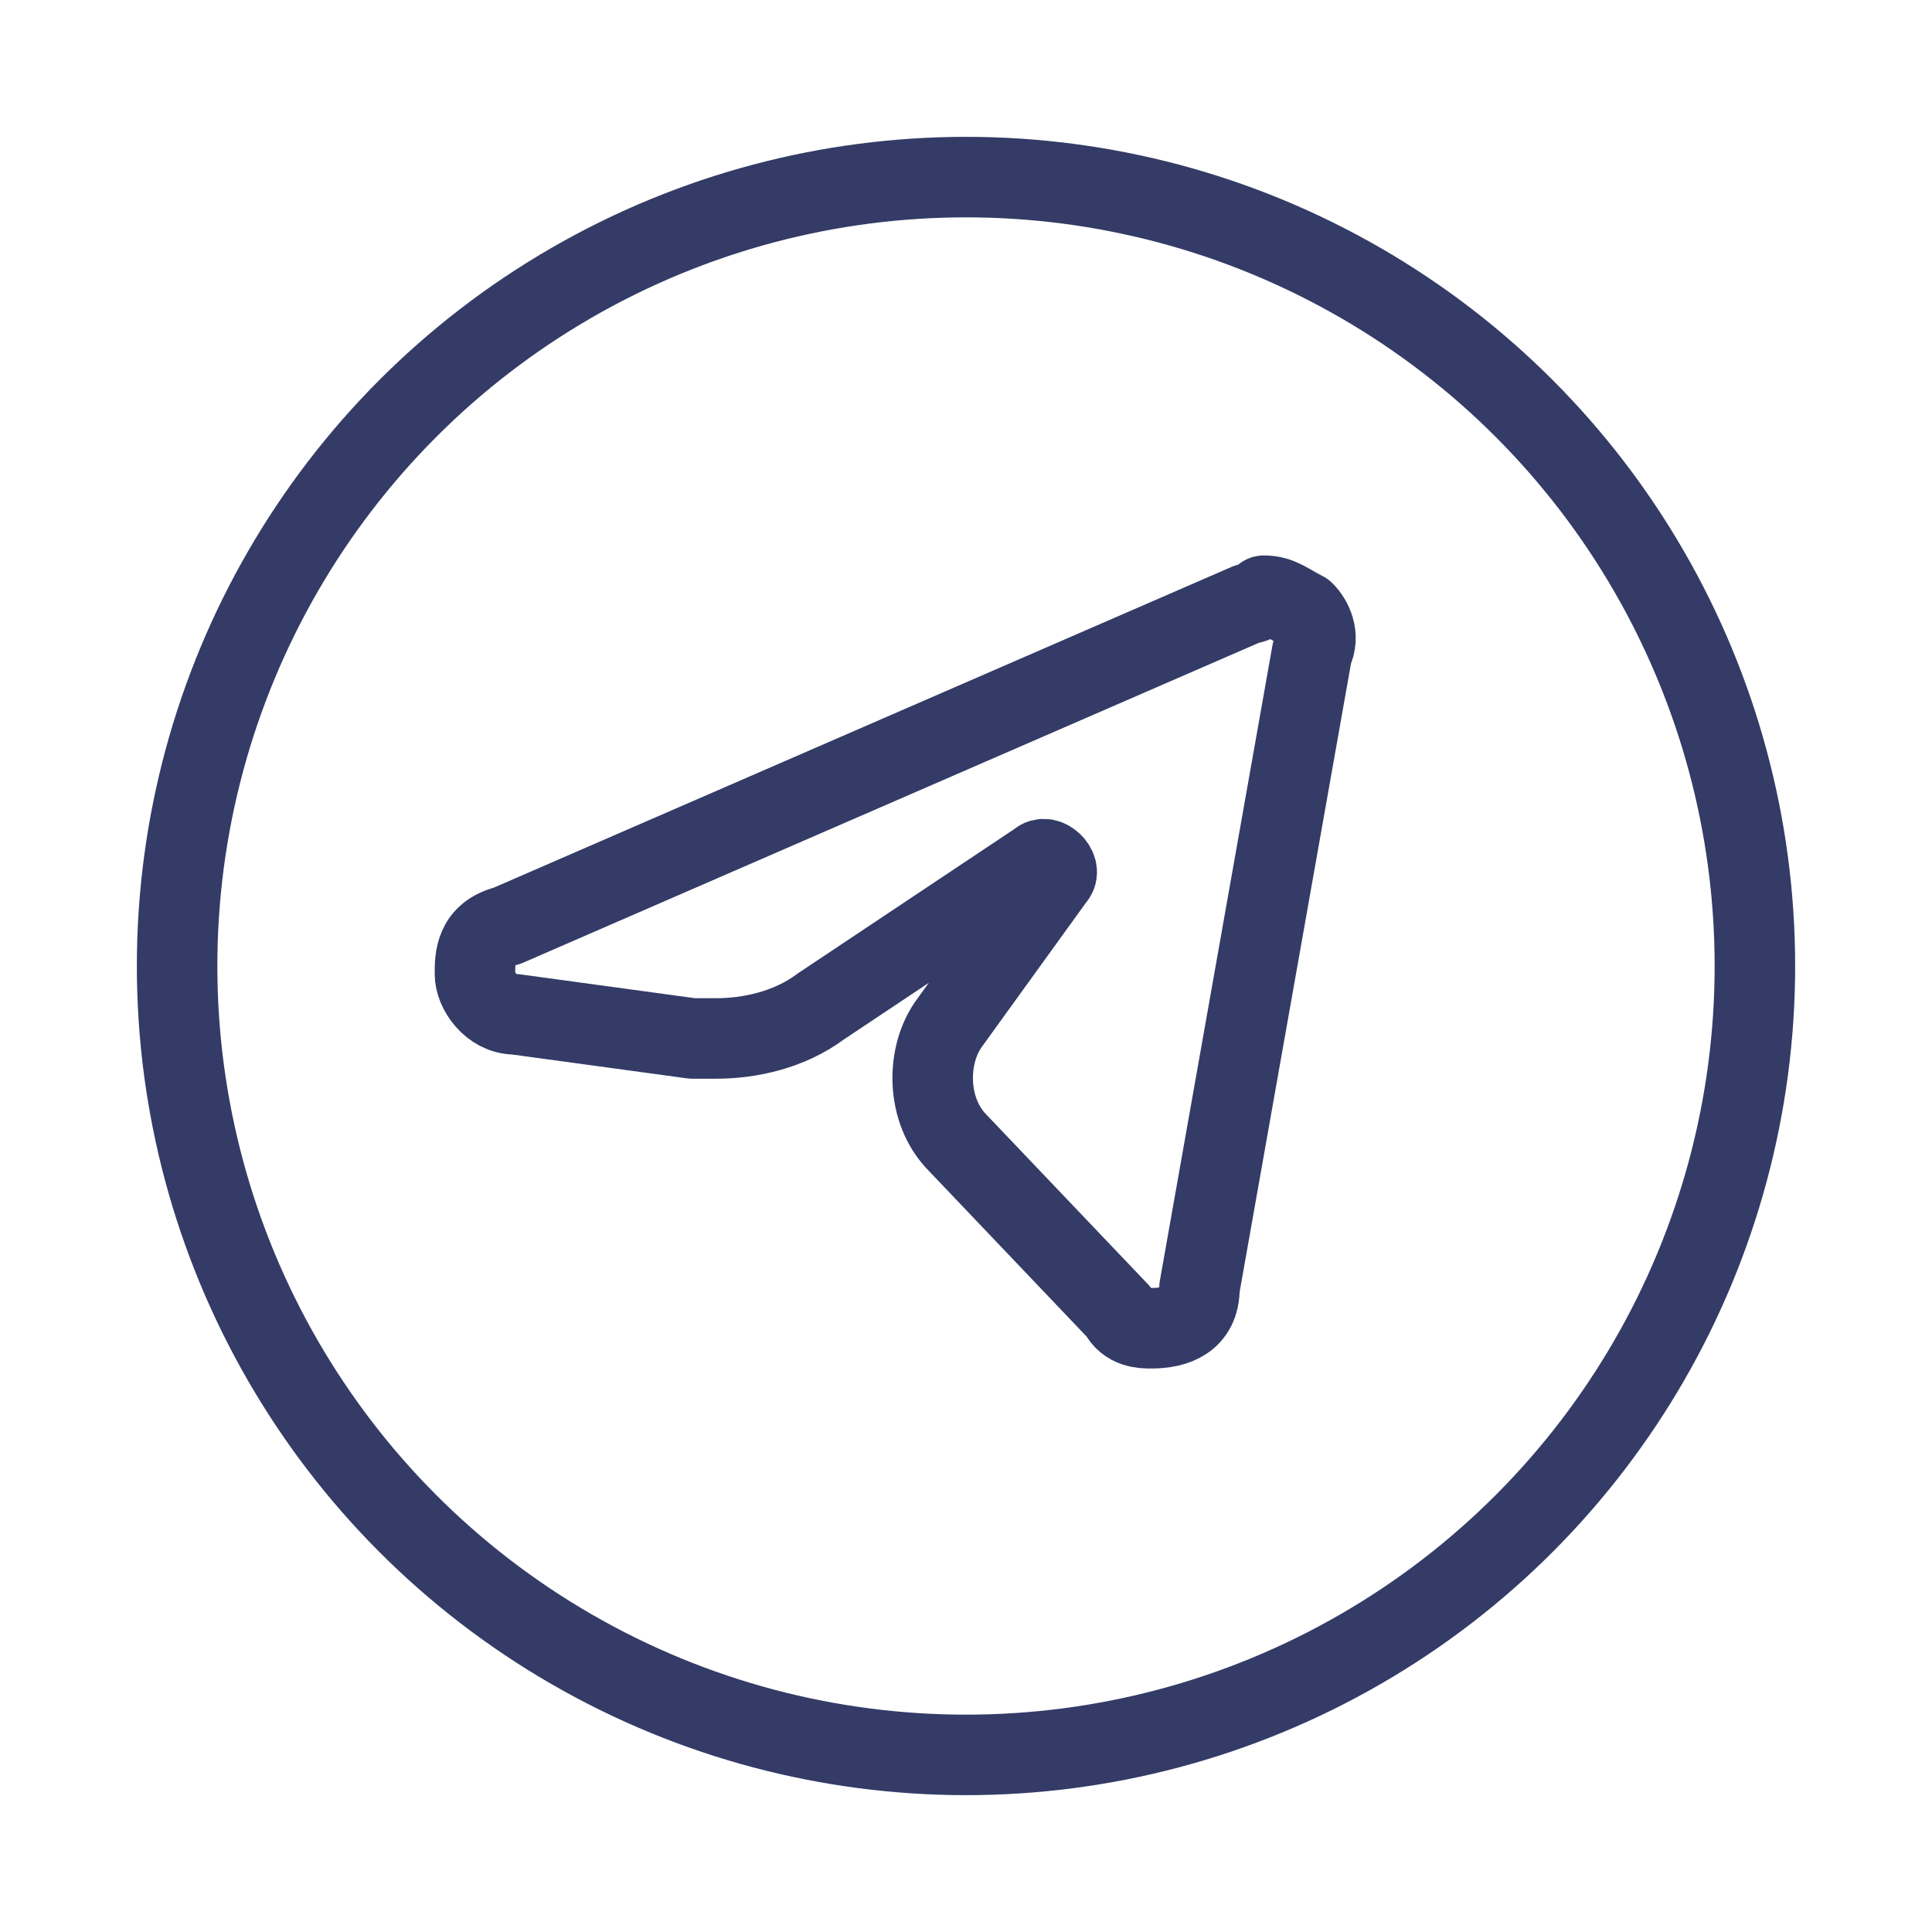
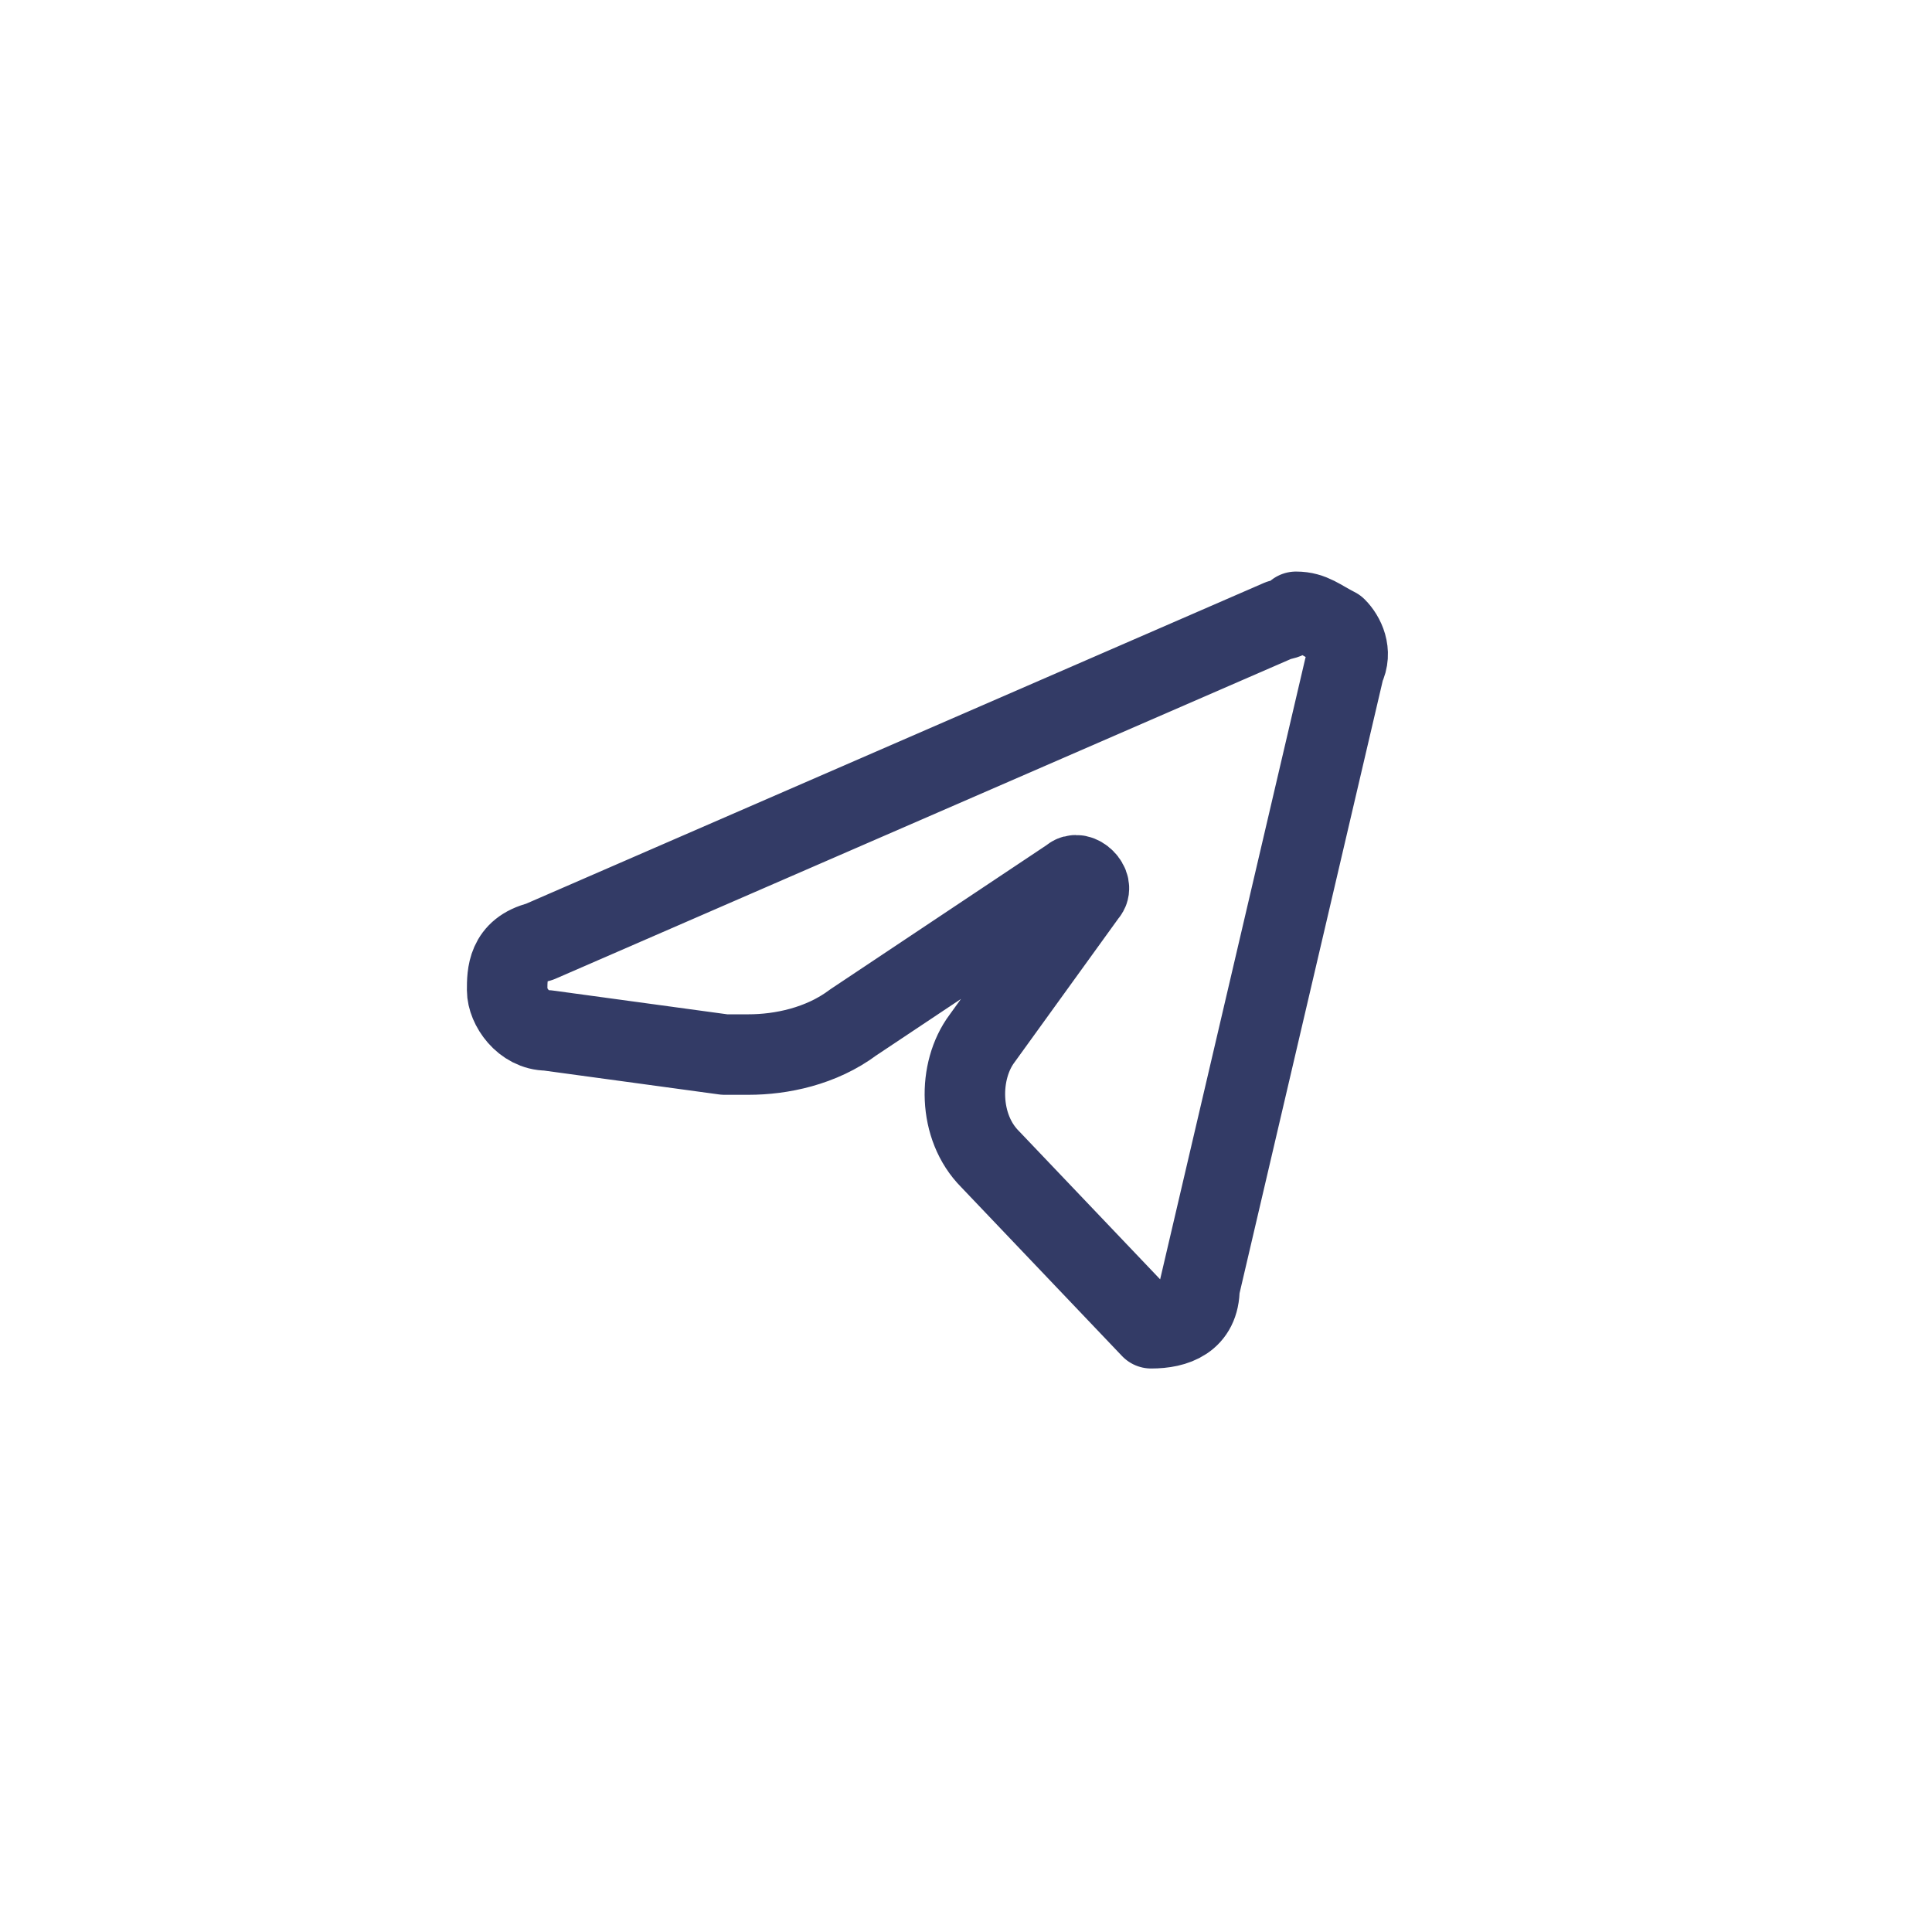
<svg xmlns="http://www.w3.org/2000/svg" id="Слой_1" x="0px" y="0px" viewBox="0 0 24 24" style="enable-background:new 0 0 24 24;" xml:space="preserve">
  <style type="text/css"> .st0{fill:none;stroke:#333B66;stroke-linecap:round;stroke-linejoin:round;} </style>
-   <circle class="st0" cx="12" cy="12" r="9.8" />
-   <path class="st0" d="M14.3,16.5c-0.1,0-0.3,0-0.4-0.2l-2-2.1c-0.4-0.4-0.4-1.1-0.1-1.5l1.3-1.8c0.1-0.1-0.1-0.3-0.2-0.2l-2.7,1.8 c-0.4,0.3-0.9,0.4-1.3,0.4c-0.1,0-0.2,0-0.3,0l-2.2-0.3c-0.3,0-0.5-0.3-0.5-0.5s0-0.5,0.4-0.6l9.2-4c0.1,0,0.2-0.1,0.2-0.1 c0.2,0,0.3,0.1,0.5,0.2c0.1,0.1,0.2,0.3,0.1,0.5L14.9,16C14.9,16.4,14.6,16.5,14.3,16.5L14.3,16.5z" />
+   <path class="st0" d="M14.3,16.5l-2-2.1c-0.4-0.4-0.4-1.1-0.1-1.5l1.3-1.8c0.1-0.1-0.1-0.3-0.2-0.2l-2.7,1.8 c-0.4,0.3-0.9,0.4-1.3,0.4c-0.1,0-0.2,0-0.3,0l-2.2-0.3c-0.3,0-0.5-0.3-0.5-0.5s0-0.5,0.4-0.6l9.2-4c0.1,0,0.2-0.1,0.2-0.1 c0.2,0,0.3,0.1,0.5,0.2c0.1,0.1,0.2,0.3,0.1,0.5L14.9,16C14.9,16.4,14.6,16.5,14.3,16.5L14.3,16.5z" />
</svg>